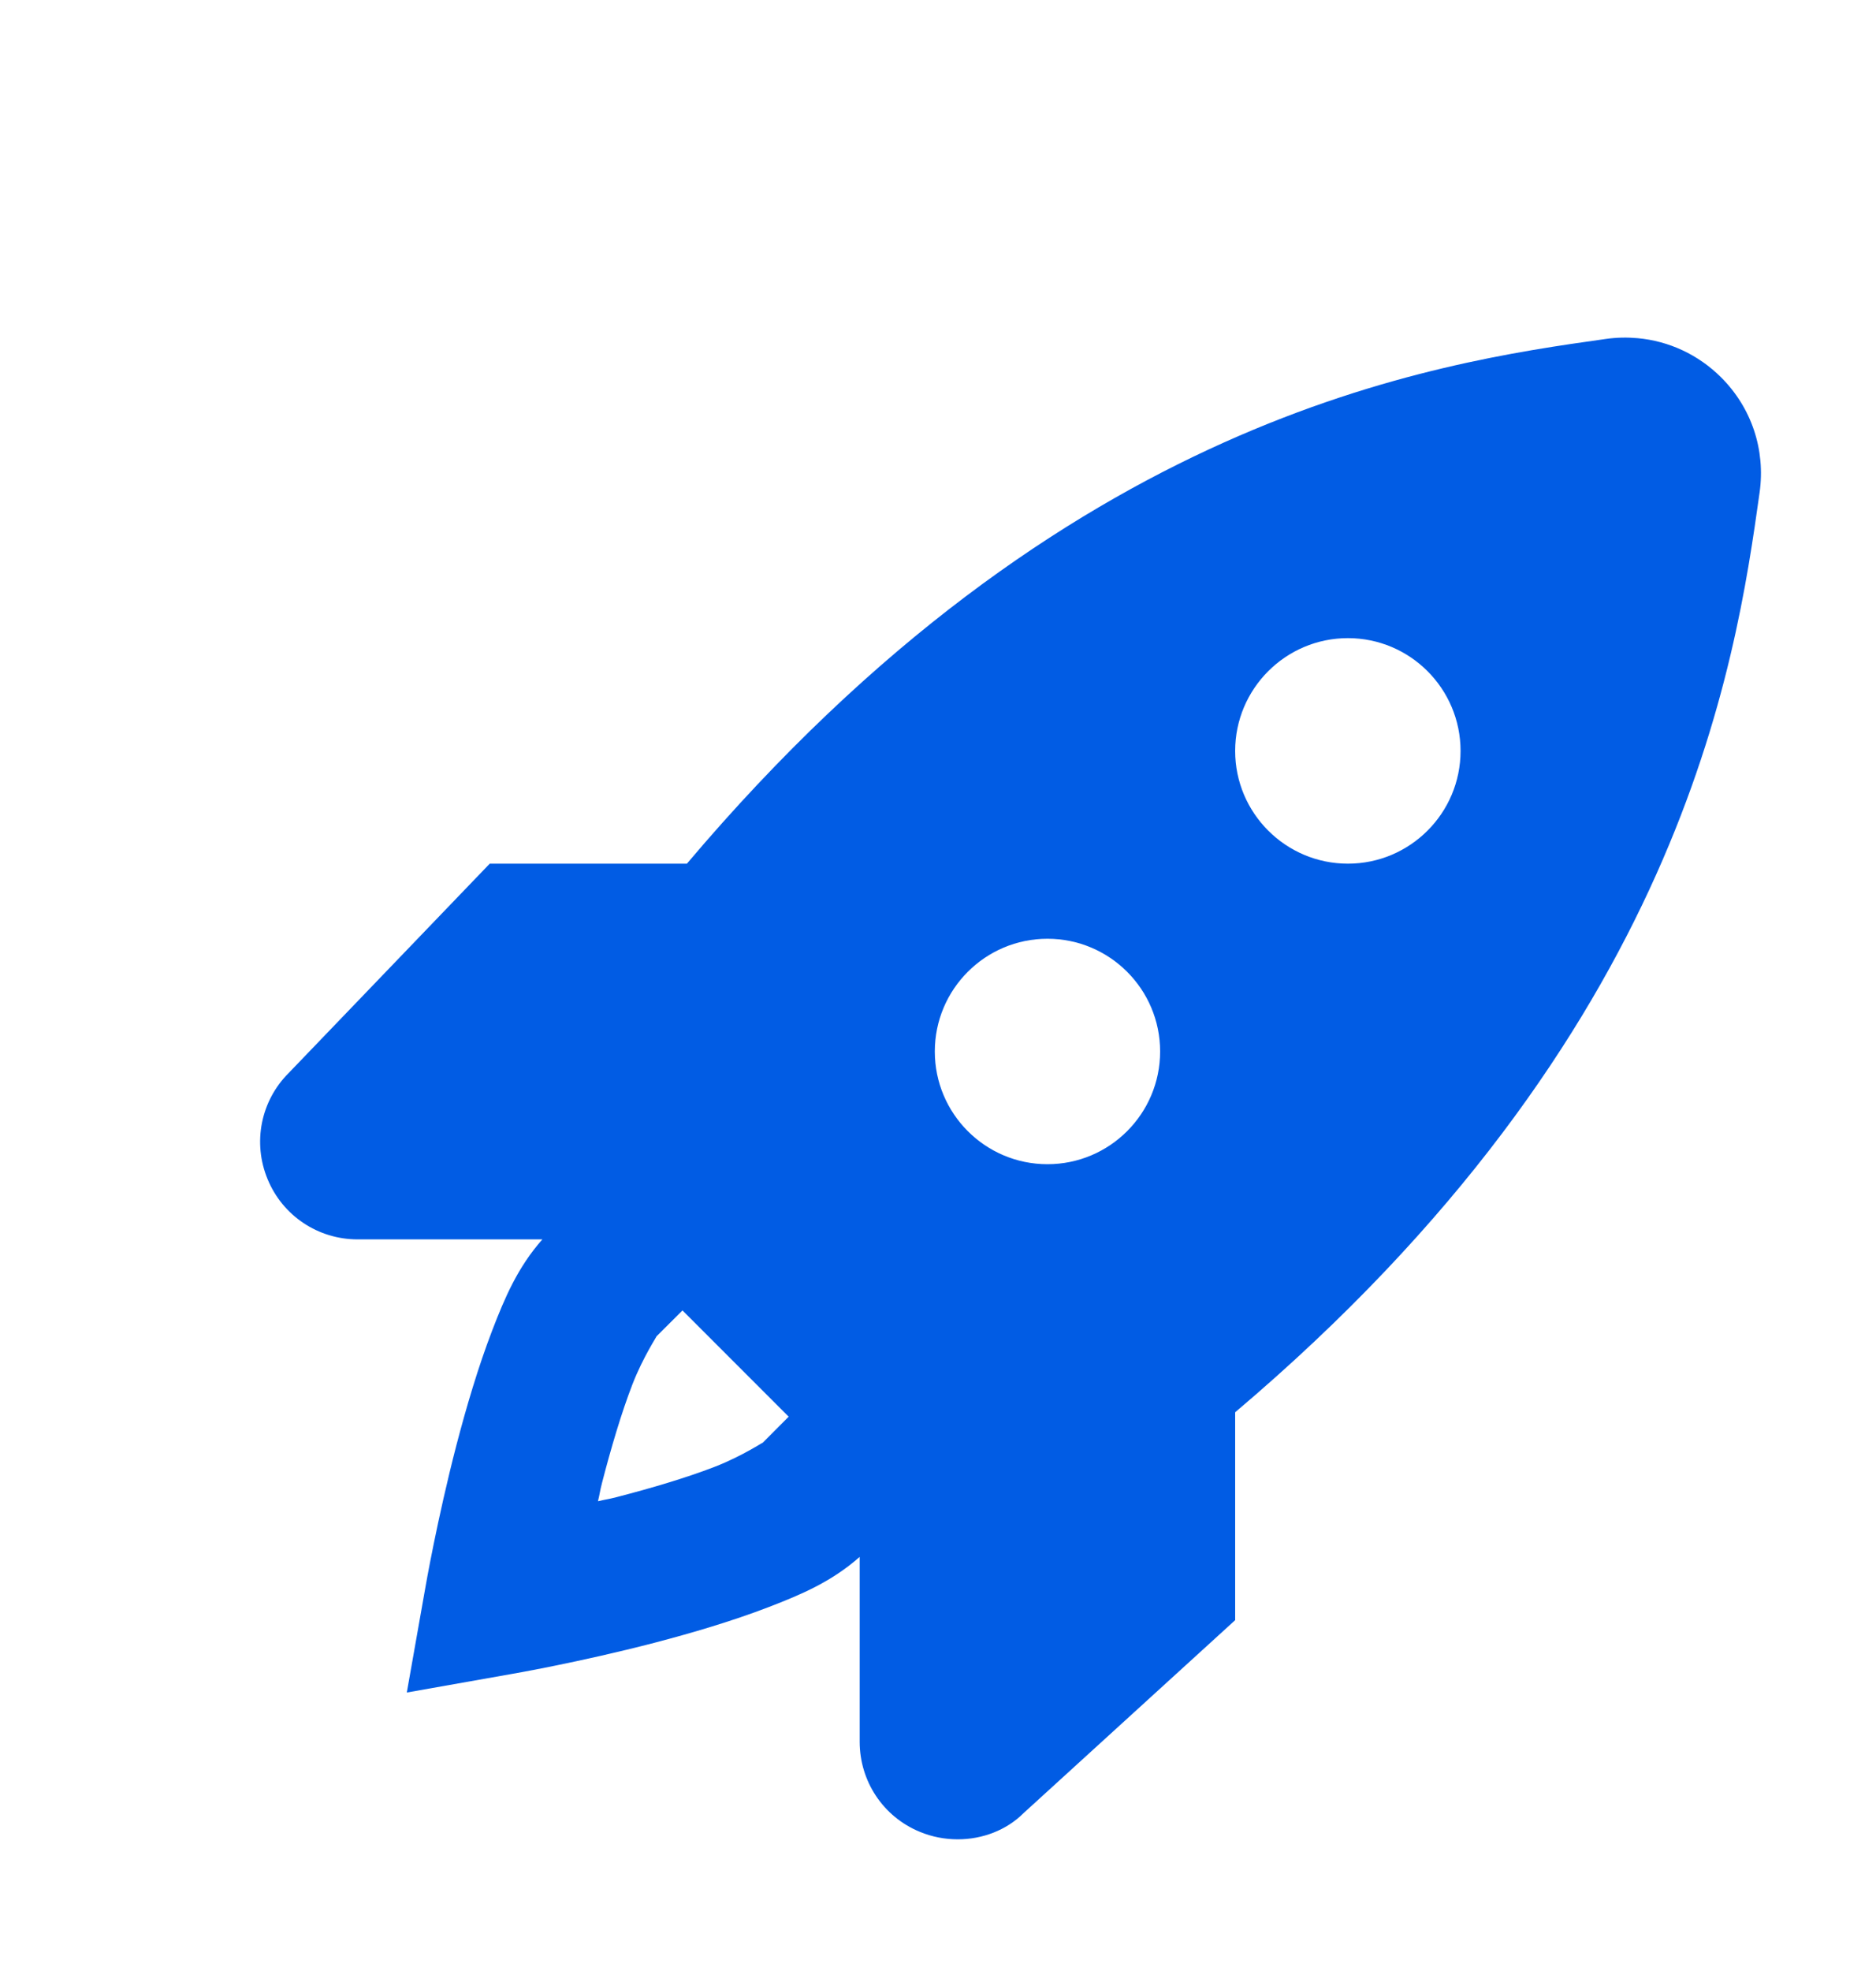
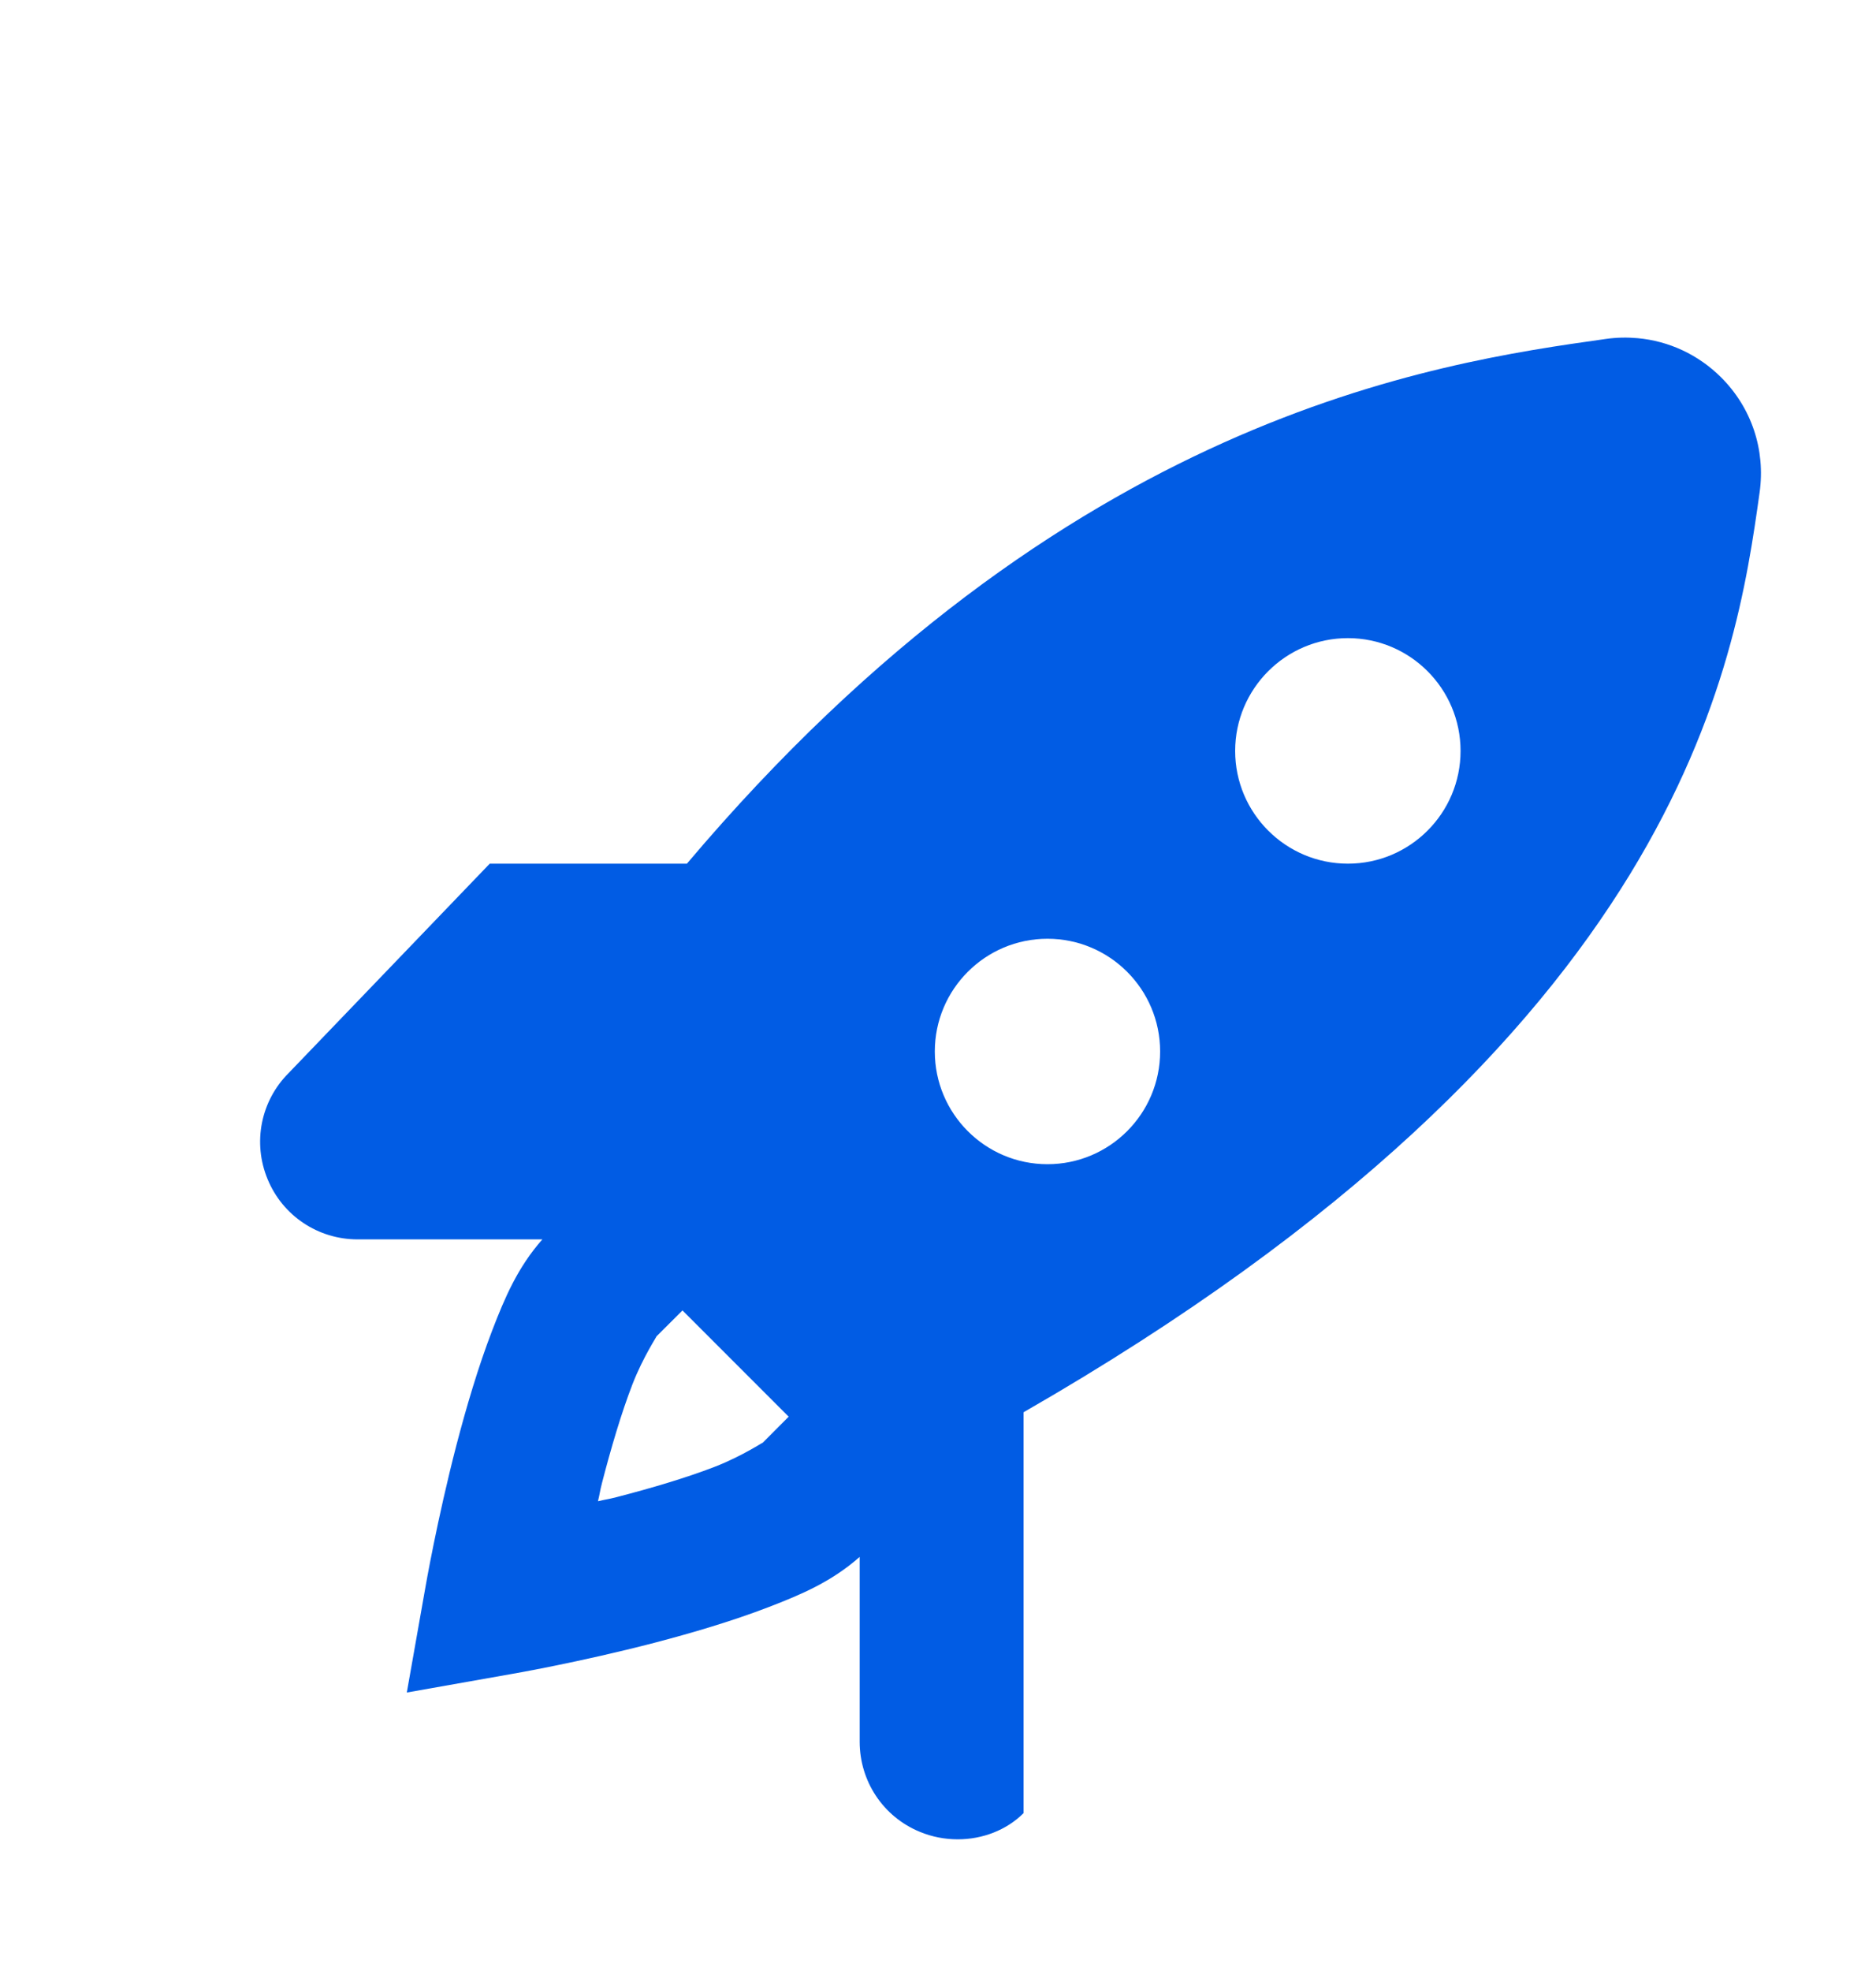
<svg xmlns="http://www.w3.org/2000/svg" width="20" height="21" viewBox="0 0 20 21" fill="none">
-   <path d="M17.458 3.603C17.347 3.593 17.235 3.595 17.122 3.611C15.29 3.868 11.355 4.434 7.323 9.202H5.221L3.078 11.432C2.78 11.729 2.691 12.174 2.853 12.564C3.014 12.954 3.391 13.205 3.813 13.205H5.782C5.518 13.505 5.383 13.823 5.247 14.176C5.097 14.567 4.972 14.992 4.867 15.393C4.659 16.194 4.536 16.908 4.536 16.908L4.337 18.033L5.462 17.834C5.462 17.834 6.176 17.711 6.977 17.503C7.378 17.398 7.803 17.273 8.194 17.123C8.547 16.987 8.865 16.852 9.165 16.588V18.557C9.165 18.979 9.416 19.357 9.806 19.517C9.938 19.572 10.076 19.597 10.211 19.597C10.476 19.597 10.732 19.498 10.912 19.318L13.168 17.262V15.047C17.934 11.016 18.502 7.08 18.759 5.248C18.823 4.793 18.674 4.346 18.35 4.022C18.106 3.778 17.791 3.633 17.458 3.603ZM14.37 6.799C15.033 6.799 15.571 7.338 15.571 8.001C15.571 8.663 15.033 9.202 14.37 9.202C13.707 9.202 13.168 8.663 13.168 8.001C13.168 7.338 13.707 6.799 14.37 6.799ZM11.167 10.002C11.83 10.002 12.368 10.54 12.368 11.203C12.368 11.866 11.83 12.404 11.167 12.404C10.504 12.404 9.966 11.866 9.966 11.203C9.966 10.54 10.504 10.002 11.167 10.002ZM7.276 13.962L8.408 15.094L8.13 15.373C8.144 15.358 7.917 15.513 7.617 15.629C7.317 15.745 6.938 15.857 6.574 15.951C6.469 15.978 6.475 15.971 6.375 15.995C6.399 15.895 6.392 15.901 6.419 15.796C6.513 15.432 6.625 15.053 6.741 14.753C6.857 14.453 7.012 14.226 6.997 14.24L7.276 13.962Z" fill="#015CE4" />
+   <path d="M17.458 3.603C17.347 3.593 17.235 3.595 17.122 3.611C15.29 3.868 11.355 4.434 7.323 9.202H5.221L3.078 11.432C2.78 11.729 2.691 12.174 2.853 12.564C3.014 12.954 3.391 13.205 3.813 13.205H5.782C5.518 13.505 5.383 13.823 5.247 14.176C5.097 14.567 4.972 14.992 4.867 15.393C4.659 16.194 4.536 16.908 4.536 16.908L4.337 18.033L5.462 17.834C5.462 17.834 6.176 17.711 6.977 17.503C7.378 17.398 7.803 17.273 8.194 17.123C8.547 16.987 8.865 16.852 9.165 16.588V18.557C9.165 18.979 9.416 19.357 9.806 19.517C9.938 19.572 10.076 19.597 10.211 19.597C10.476 19.597 10.732 19.498 10.912 19.318V15.047C17.934 11.016 18.502 7.08 18.759 5.248C18.823 4.793 18.674 4.346 18.35 4.022C18.106 3.778 17.791 3.633 17.458 3.603ZM14.37 6.799C15.033 6.799 15.571 7.338 15.571 8.001C15.571 8.663 15.033 9.202 14.37 9.202C13.707 9.202 13.168 8.663 13.168 8.001C13.168 7.338 13.707 6.799 14.37 6.799ZM11.167 10.002C11.83 10.002 12.368 10.54 12.368 11.203C12.368 11.866 11.83 12.404 11.167 12.404C10.504 12.404 9.966 11.866 9.966 11.203C9.966 10.54 10.504 10.002 11.167 10.002ZM7.276 13.962L8.408 15.094L8.13 15.373C8.144 15.358 7.917 15.513 7.617 15.629C7.317 15.745 6.938 15.857 6.574 15.951C6.469 15.978 6.475 15.971 6.375 15.995C6.399 15.895 6.392 15.901 6.419 15.796C6.513 15.432 6.625 15.053 6.741 14.753C6.857 14.453 7.012 14.226 6.997 14.24L7.276 13.962Z" fill="#015CE4" />
</svg>